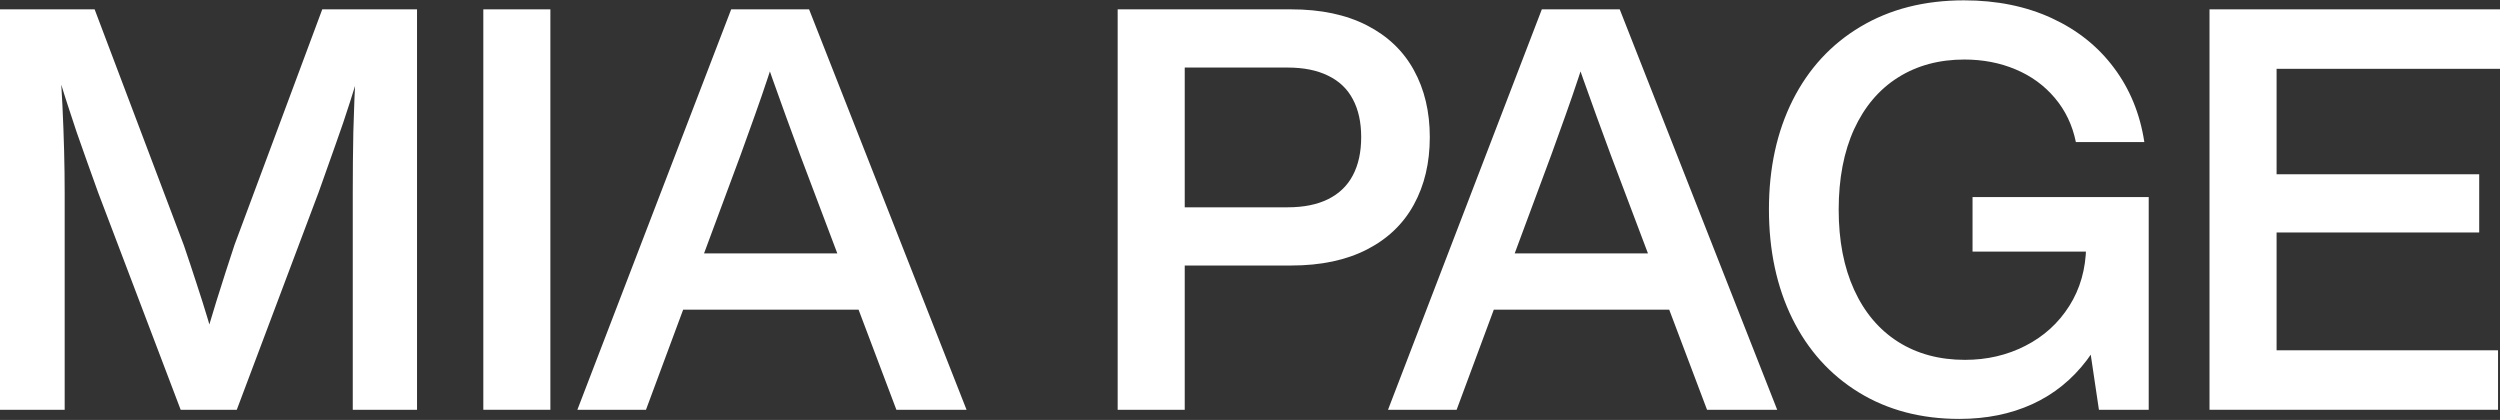
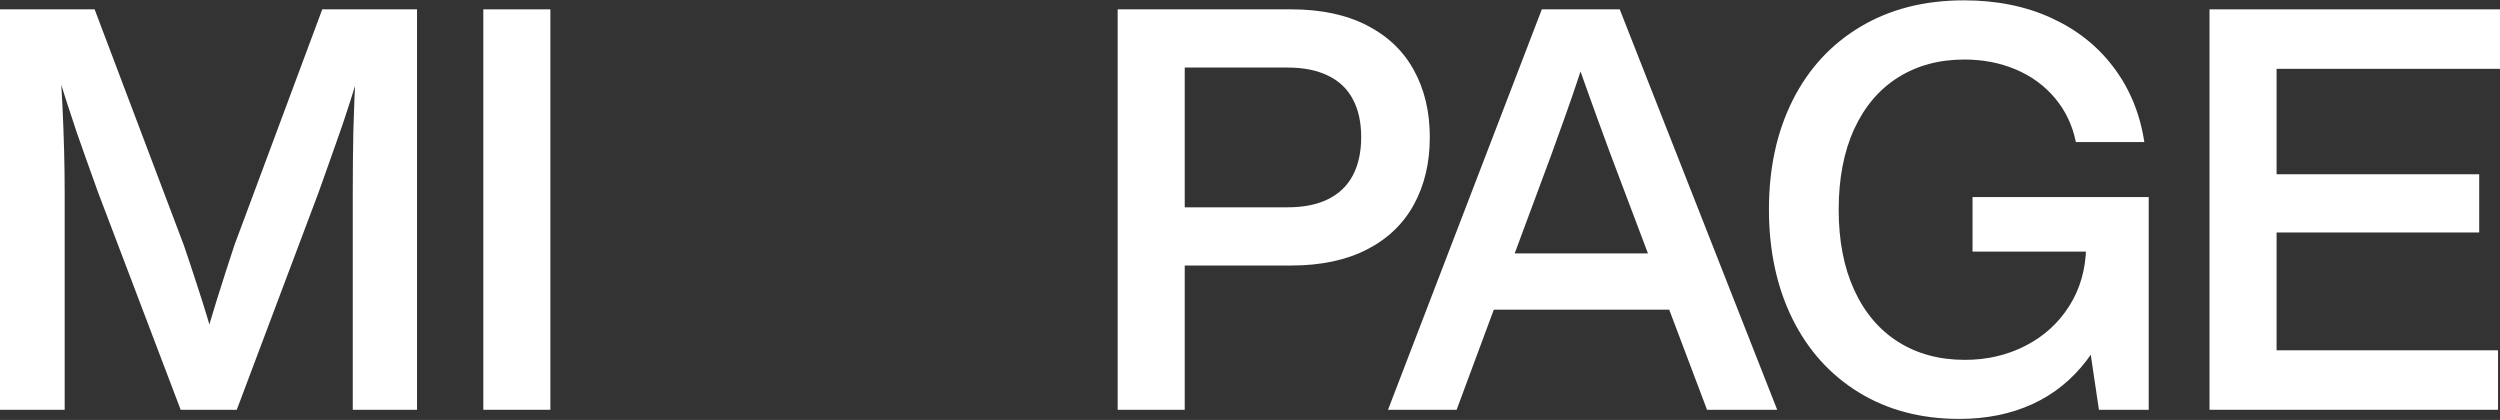
<svg xmlns="http://www.w3.org/2000/svg" width="1280" height="215" viewBox="0 0 1280 215" fill="none">
  <rect x="0" y="0" width="1280" height="215" fill="#333333" stroke="none" />
  <path d="M1131.27 209.804V4.783H1280V35.234H1165.61V179.353H1278.99V209.804H1131.27ZM1149.56 119.028V89.225H1269.35V119.028H1149.56Z" fill="white" />
  <path d="M1003.17 214.481C983.636 214.481 966.503 209.97 951.769 200.947C937.036 191.925 925.662 179.303 917.647 163.082C909.681 146.861 905.697 128.24 905.697 107.219C905.697 86.103 909.753 67.458 917.863 51.285C926.022 35.112 937.612 22.562 952.633 13.636C967.703 4.661 985.34 0.174 1005.54 0.174C1022.29 0.174 1037.24 3.197 1050.39 9.244C1063.54 15.291 1074.2 23.786 1082.35 34.728C1090.51 45.622 1095.7 58.292 1097.9 72.737H1062.85C1061.07 64.051 1057.47 56.516 1052.05 50.133C1046.67 43.75 1039.98 38.879 1031.96 35.52C1024 32.16 1015.26 30.481 1005.76 30.481C992.85 30.481 981.548 33.528 971.854 39.623C962.16 45.718 954.649 54.548 949.322 66.115C944.043 77.68 941.403 91.43 941.403 107.363C941.403 123.153 944.043 136.83 949.322 148.396C954.601 159.962 962.112 168.841 971.854 175.032C981.596 181.175 992.994 184.246 1006.05 184.246C1017.33 184.246 1027.64 181.847 1037 177.047C1046.41 172.248 1053.9 165.457 1059.46 156.675C1065.03 147.892 1067.91 137.766 1068.1 126.296H1084.8V147.389C1081.49 162.074 1076.04 174.408 1068.46 184.39C1060.88 194.373 1051.57 201.883 1040.53 206.922C1029.49 211.961 1017.04 214.481 1003.17 214.481ZM1074.65 209.802L1070.05 178.847V128.816H1009.94V100.885H1100.14V209.802H1074.65Z" fill="white" />
  <path d="M710.662 209.804L789.417 4.783H829.298L909.924 209.804H874.002L824.691 79.29C822.147 72.428 819.699 65.757 817.348 59.278C814.996 52.751 812.741 46.464 810.581 40.417C808.421 34.322 806.214 27.915 803.958 21.196H814.18C812.117 27.819 810.077 34.13 808.061 40.129C806.094 46.08 803.934 52.343 801.583 58.918C799.231 65.493 796.807 72.236 794.312 79.146L745.792 209.804H710.662ZM758.75 158.549V129.754H861.98V158.549H758.75Z" fill="white" />
  <path d="M572.244 209.804V4.783H661.077C676.29 4.783 689.224 7.519 699.878 12.99C710.532 18.461 718.547 26.116 723.922 35.954C729.345 45.792 732.057 57.214 732.057 70.22C732.057 83.322 729.345 94.816 723.922 104.702C718.547 114.588 710.532 122.267 699.878 127.738C689.224 133.209 676.29 135.945 661.077 135.945H606.582V209.804H572.244ZM659.205 106.142C667.46 106.142 674.395 104.75 680.01 101.967C685.673 99.135 689.896 95.056 692.679 89.729C695.511 84.353 696.927 77.851 696.927 70.22C696.927 62.589 695.511 56.134 692.679 50.855C689.896 45.528 685.673 41.497 680.01 38.761C674.395 35.978 667.46 34.586 659.205 34.586H606.582V106.142H659.205Z" fill="white" />
-   <path d="M295.611 209.804L374.366 4.783H414.247L494.873 209.804H458.951L409.64 79.29C407.096 72.428 404.649 65.757 402.297 59.278C399.945 52.751 397.69 46.464 395.53 40.417C393.371 34.322 391.163 27.915 388.907 21.196H399.13C397.066 27.819 395.026 34.13 393.011 40.129C391.043 46.08 388.883 52.343 386.532 58.918C384.18 65.493 381.757 72.236 379.261 79.146L330.741 209.804H295.611ZM343.699 158.549V129.754H446.929V158.549H343.699Z" fill="white" />
  <path d="M247.459 209.804V4.783H281.797V209.804H247.459Z" fill="white" />
  <path d="M0 209.804V4.783H48.448L94.16 125.65C96.511 132.561 98.695 139.136 100.711 145.375C102.774 151.614 104.742 157.853 106.614 164.092C107.43 166.923 108.221 169.755 108.989 172.586C109.757 175.418 110.525 178.201 111.293 180.937H103.014C105.078 173.114 107.694 164.14 110.861 154.014C114.028 143.887 117.1 134.337 120.075 125.362L164.996 4.783H213.515V209.804H180.617V98.295C180.617 87.833 180.713 77.635 180.905 67.7C181.145 57.718 181.649 45.264 182.417 30.339H185.872C183.616 38.161 181.385 45.48 179.177 52.295C177.018 59.11 174.594 66.261 171.906 73.747C169.267 81.234 166.363 89.417 163.196 98.295L121.227 209.804H92.504L50.247 98.583C48.184 92.824 46.24 87.401 44.416 82.314C42.593 77.179 40.865 72.284 39.233 67.628C37.65 62.925 36.114 58.27 34.626 53.663C33.426 50.015 32.251 46.272 31.099 42.433C29.947 38.593 28.747 34.61 27.499 30.483L30.523 30.051C30.811 34.178 31.075 38.233 31.315 42.217C31.555 46.2 31.771 50.111 31.962 53.951C32.346 62.013 32.634 69.764 32.826 77.203C33.018 84.641 33.114 91.768 33.114 98.583V209.804H0Z" fill="white" />
</svg>